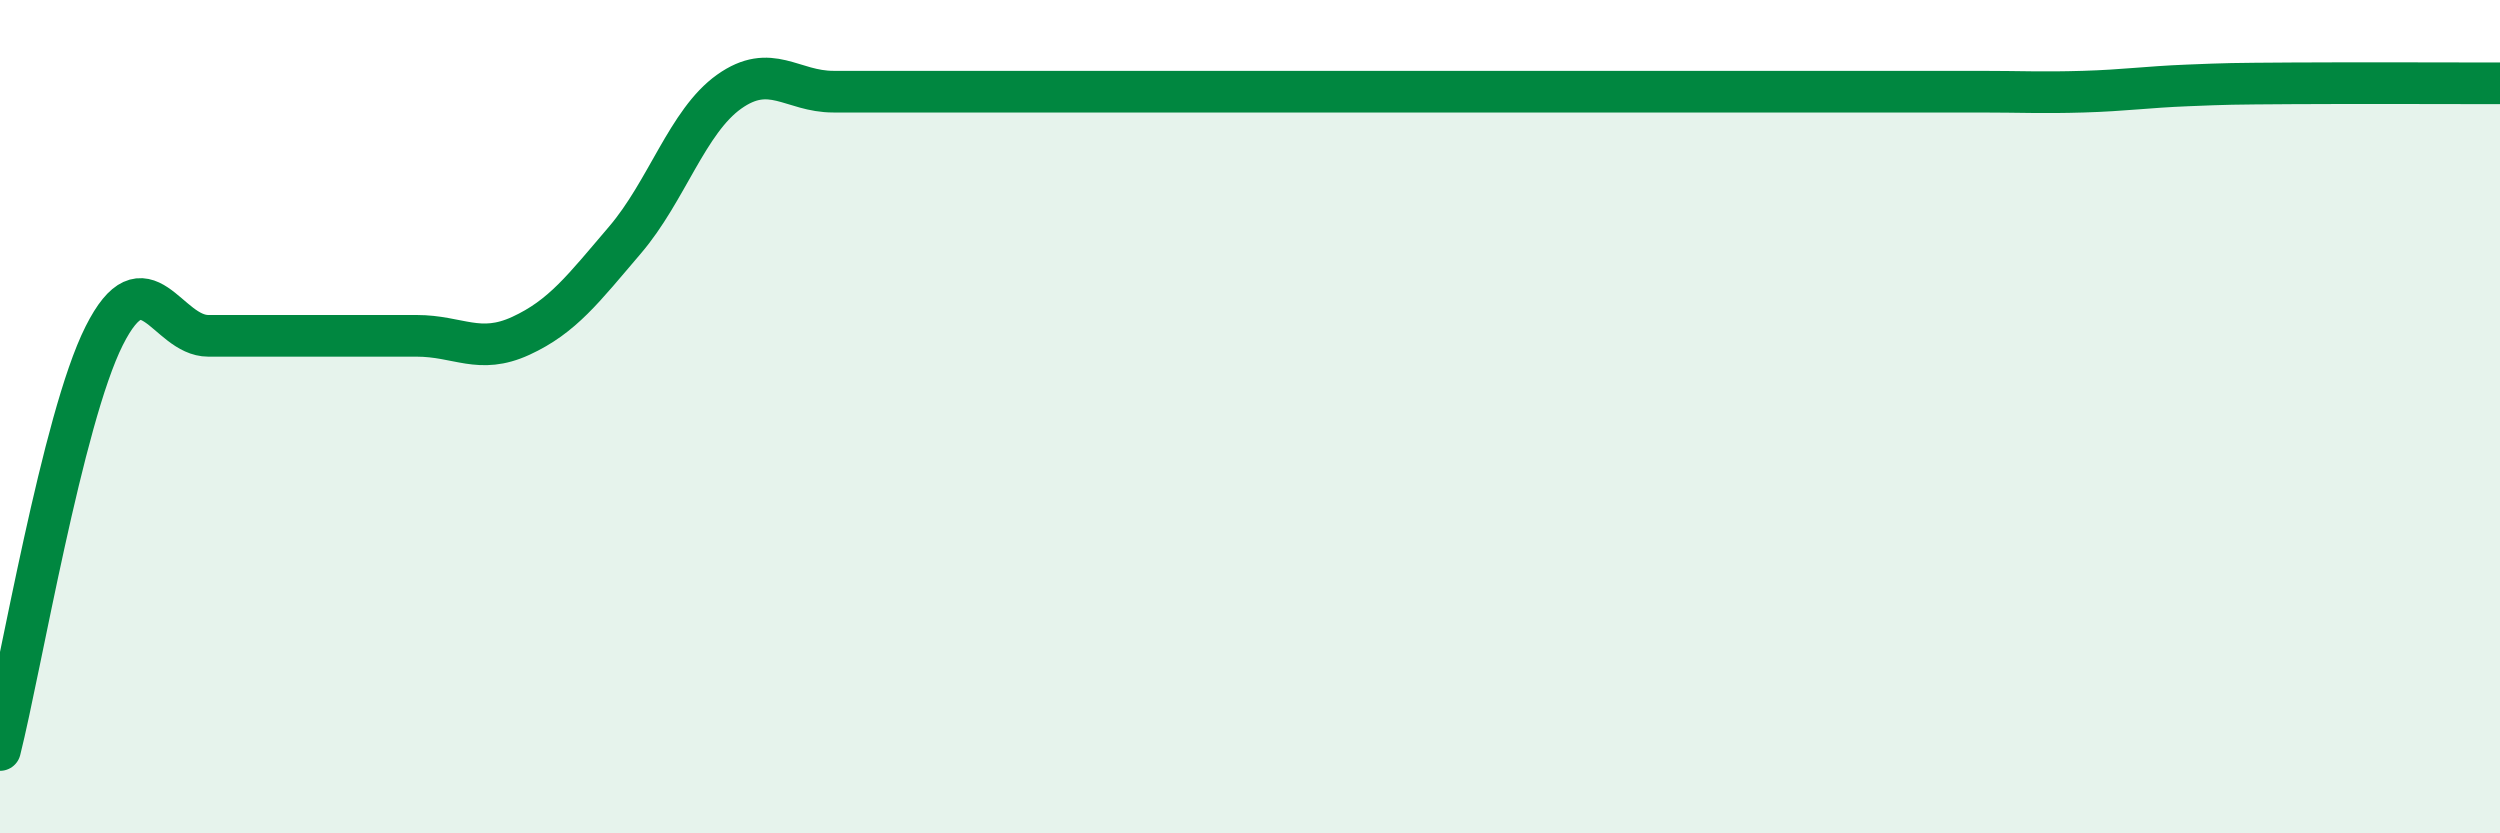
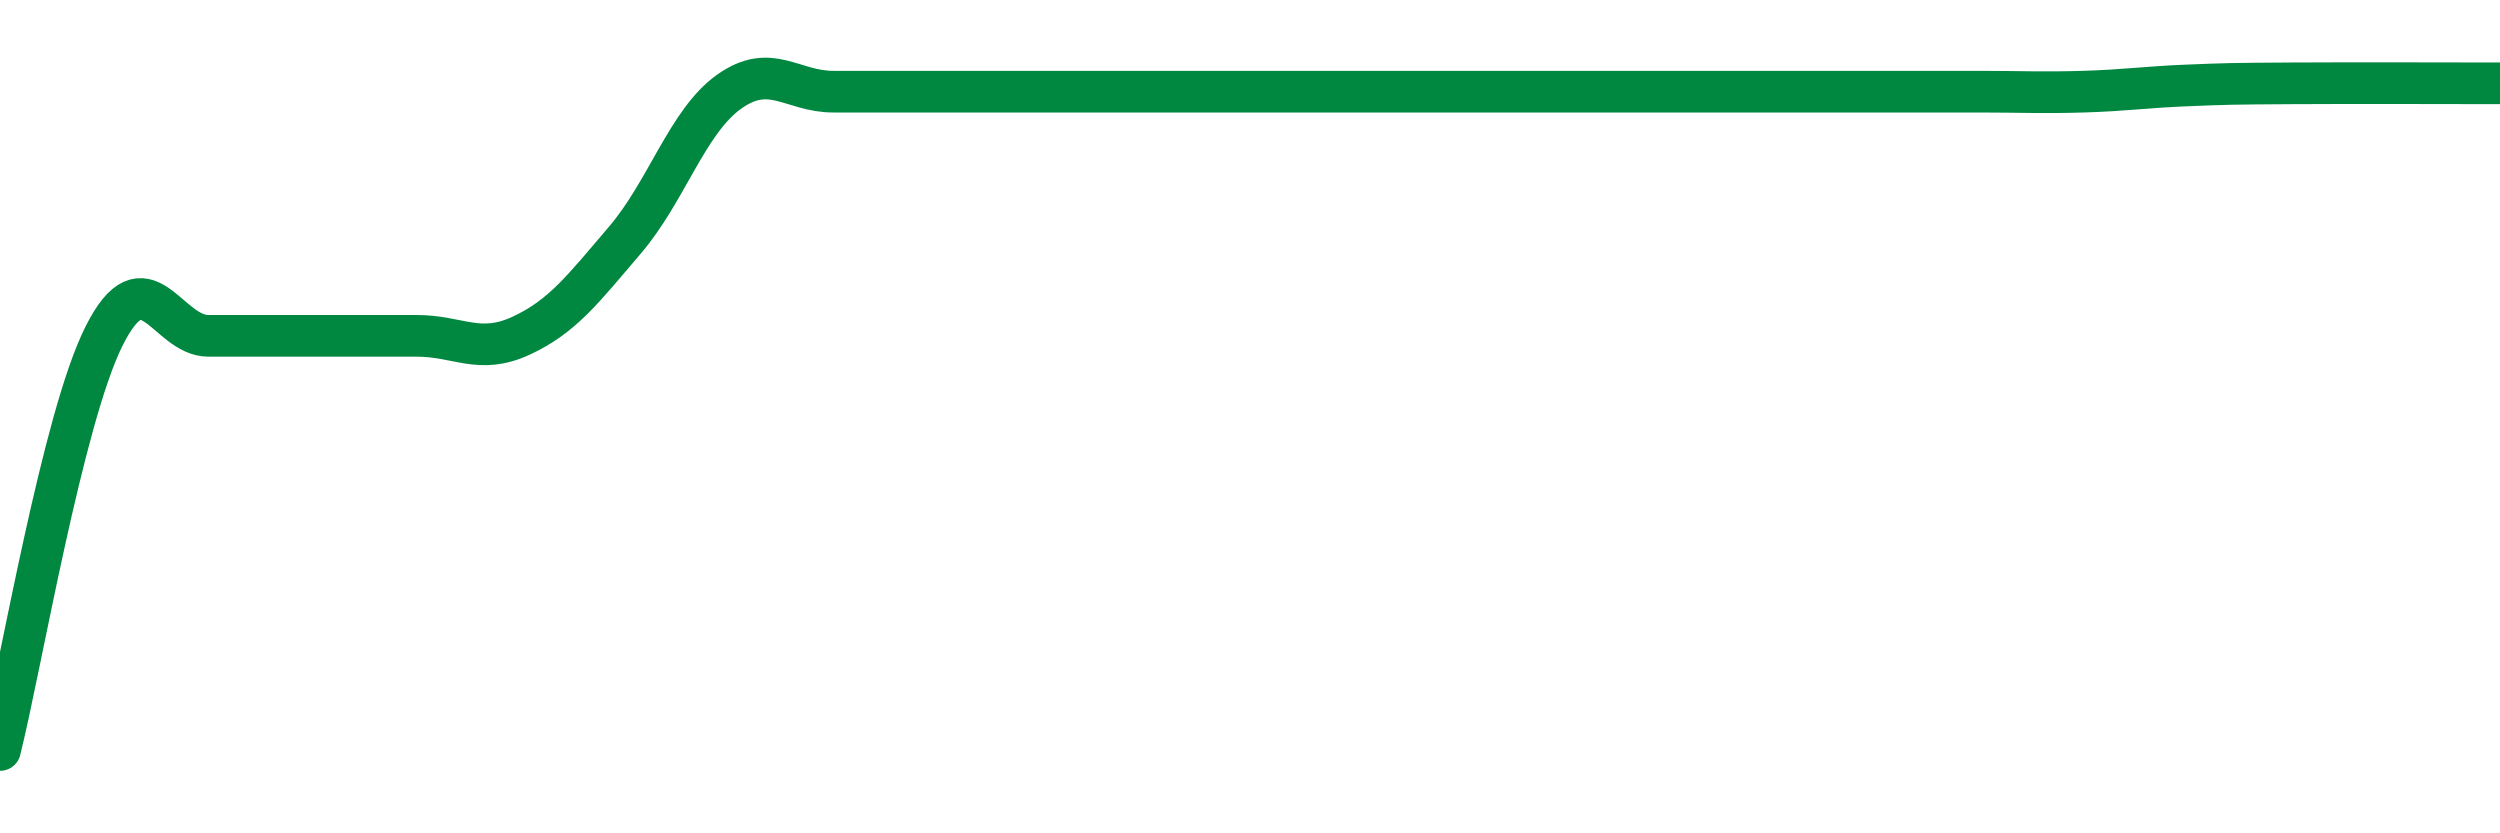
<svg xmlns="http://www.w3.org/2000/svg" width="60" height="20" viewBox="0 0 60 20">
-   <path d="M 0,18 C 0.5,16.01 1.5,10.05 2.5,8.06 C 3.5,6.07 4,8.06 5,8.06 C 6,8.06 6.5,8.06 7.5,8.06 C 8.5,8.06 9,8.06 10,8.06 C 11,8.06 11.5,8.52 12.5,8.06 C 13.5,7.6 14,6.93 15,5.76 C 16,4.59 16.5,2.91 17.5,2.2 C 18.5,1.49 19,2.2 20,2.2 C 21,2.2 21.5,2.2 22.5,2.2 C 23.5,2.2 24,2.2 25,2.2 C 26,2.2 26.5,2.2 27.5,2.2 C 28.5,2.2 29,2.2 30,2.2 C 31,2.2 31.5,2.2 32.5,2.2 C 33.5,2.2 34,2.2 35,2.2 C 36,2.2 36.5,2.2 37.5,2.2 C 38.5,2.2 39,2.2 40,2.2 C 41,2.2 41.5,2.2 42.5,2.2 C 43.5,2.2 44,2.2 45,2.2 C 46,2.2 46.5,2.2 47.5,2.2 C 48.5,2.2 49,2.23 50,2.2 C 51,2.17 51.5,2.09 52.5,2.05 C 53.5,2.01 53.5,2.01 55,2 C 56.5,1.99 59,2 60,2L60 20L0 20Z" fill="#008740" opacity="0.1" stroke-linecap="round" stroke-linejoin="round" />
  <path d="M 0,18 C 0.5,16.01 1.5,10.05 2.5,8.06 C 3.5,6.07 4,8.06 5,8.06 C 6,8.06 6.5,8.06 7.5,8.06 C 8.5,8.06 9,8.06 10,8.06 C 11,8.06 11.5,8.52 12.5,8.06 C 13.5,7.6 14,6.93 15,5.76 C 16,4.59 16.5,2.91 17.5,2.2 C 18.5,1.49 19,2.2 20,2.2 C 21,2.2 21.5,2.2 22.5,2.2 C 23.5,2.2 24,2.2 25,2.2 C 26,2.2 26.5,2.2 27.5,2.2 C 28.5,2.2 29,2.2 30,2.2 C 31,2.2 31.5,2.2 32.5,2.2 C 33.5,2.2 34,2.2 35,2.2 C 36,2.2 36.5,2.2 37.5,2.2 C 38.5,2.2 39,2.2 40,2.2 C 41,2.2 41.5,2.2 42.5,2.2 C 43.5,2.2 44,2.2 45,2.2 C 46,2.2 46.5,2.2 47.5,2.2 C 48.5,2.2 49,2.23 50,2.2 C 51,2.17 51.5,2.09 52.5,2.05 C 53.5,2.01 53.5,2.01 55,2 C 56.5,1.99 59,2 60,2" stroke="#008740" stroke-width="1" fill="none" stroke-linecap="round" stroke-linejoin="round" />
</svg>